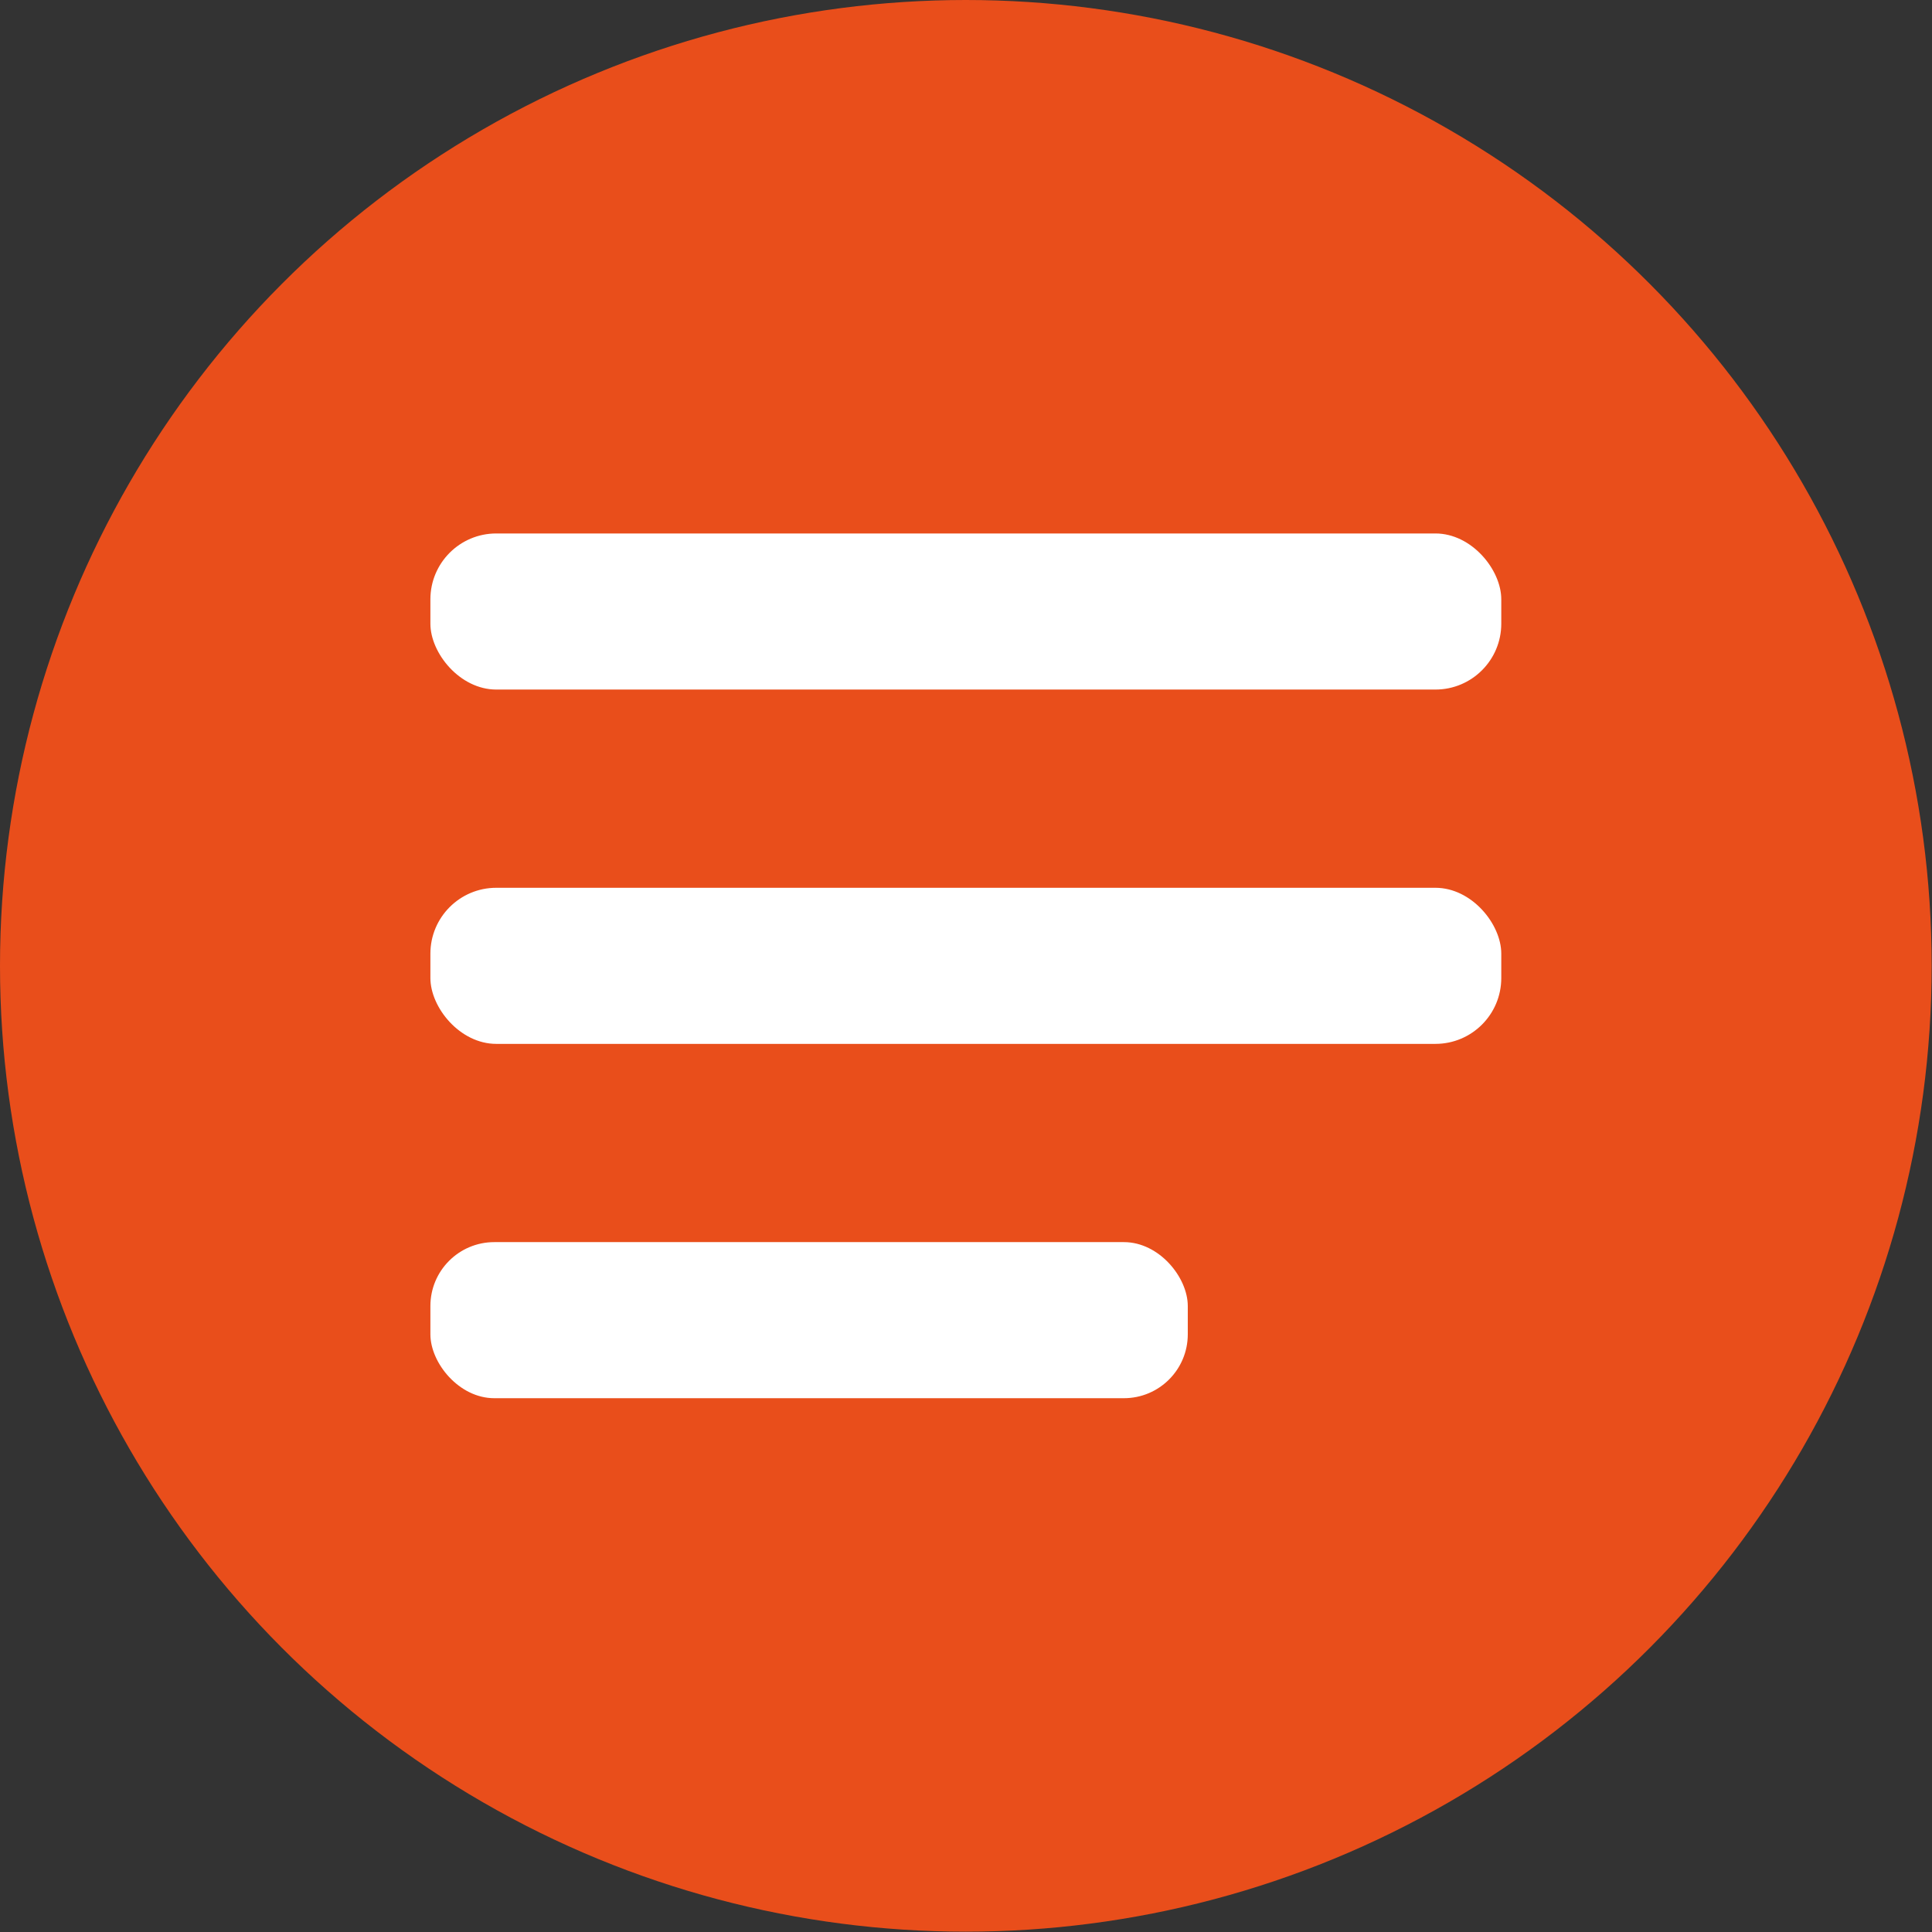
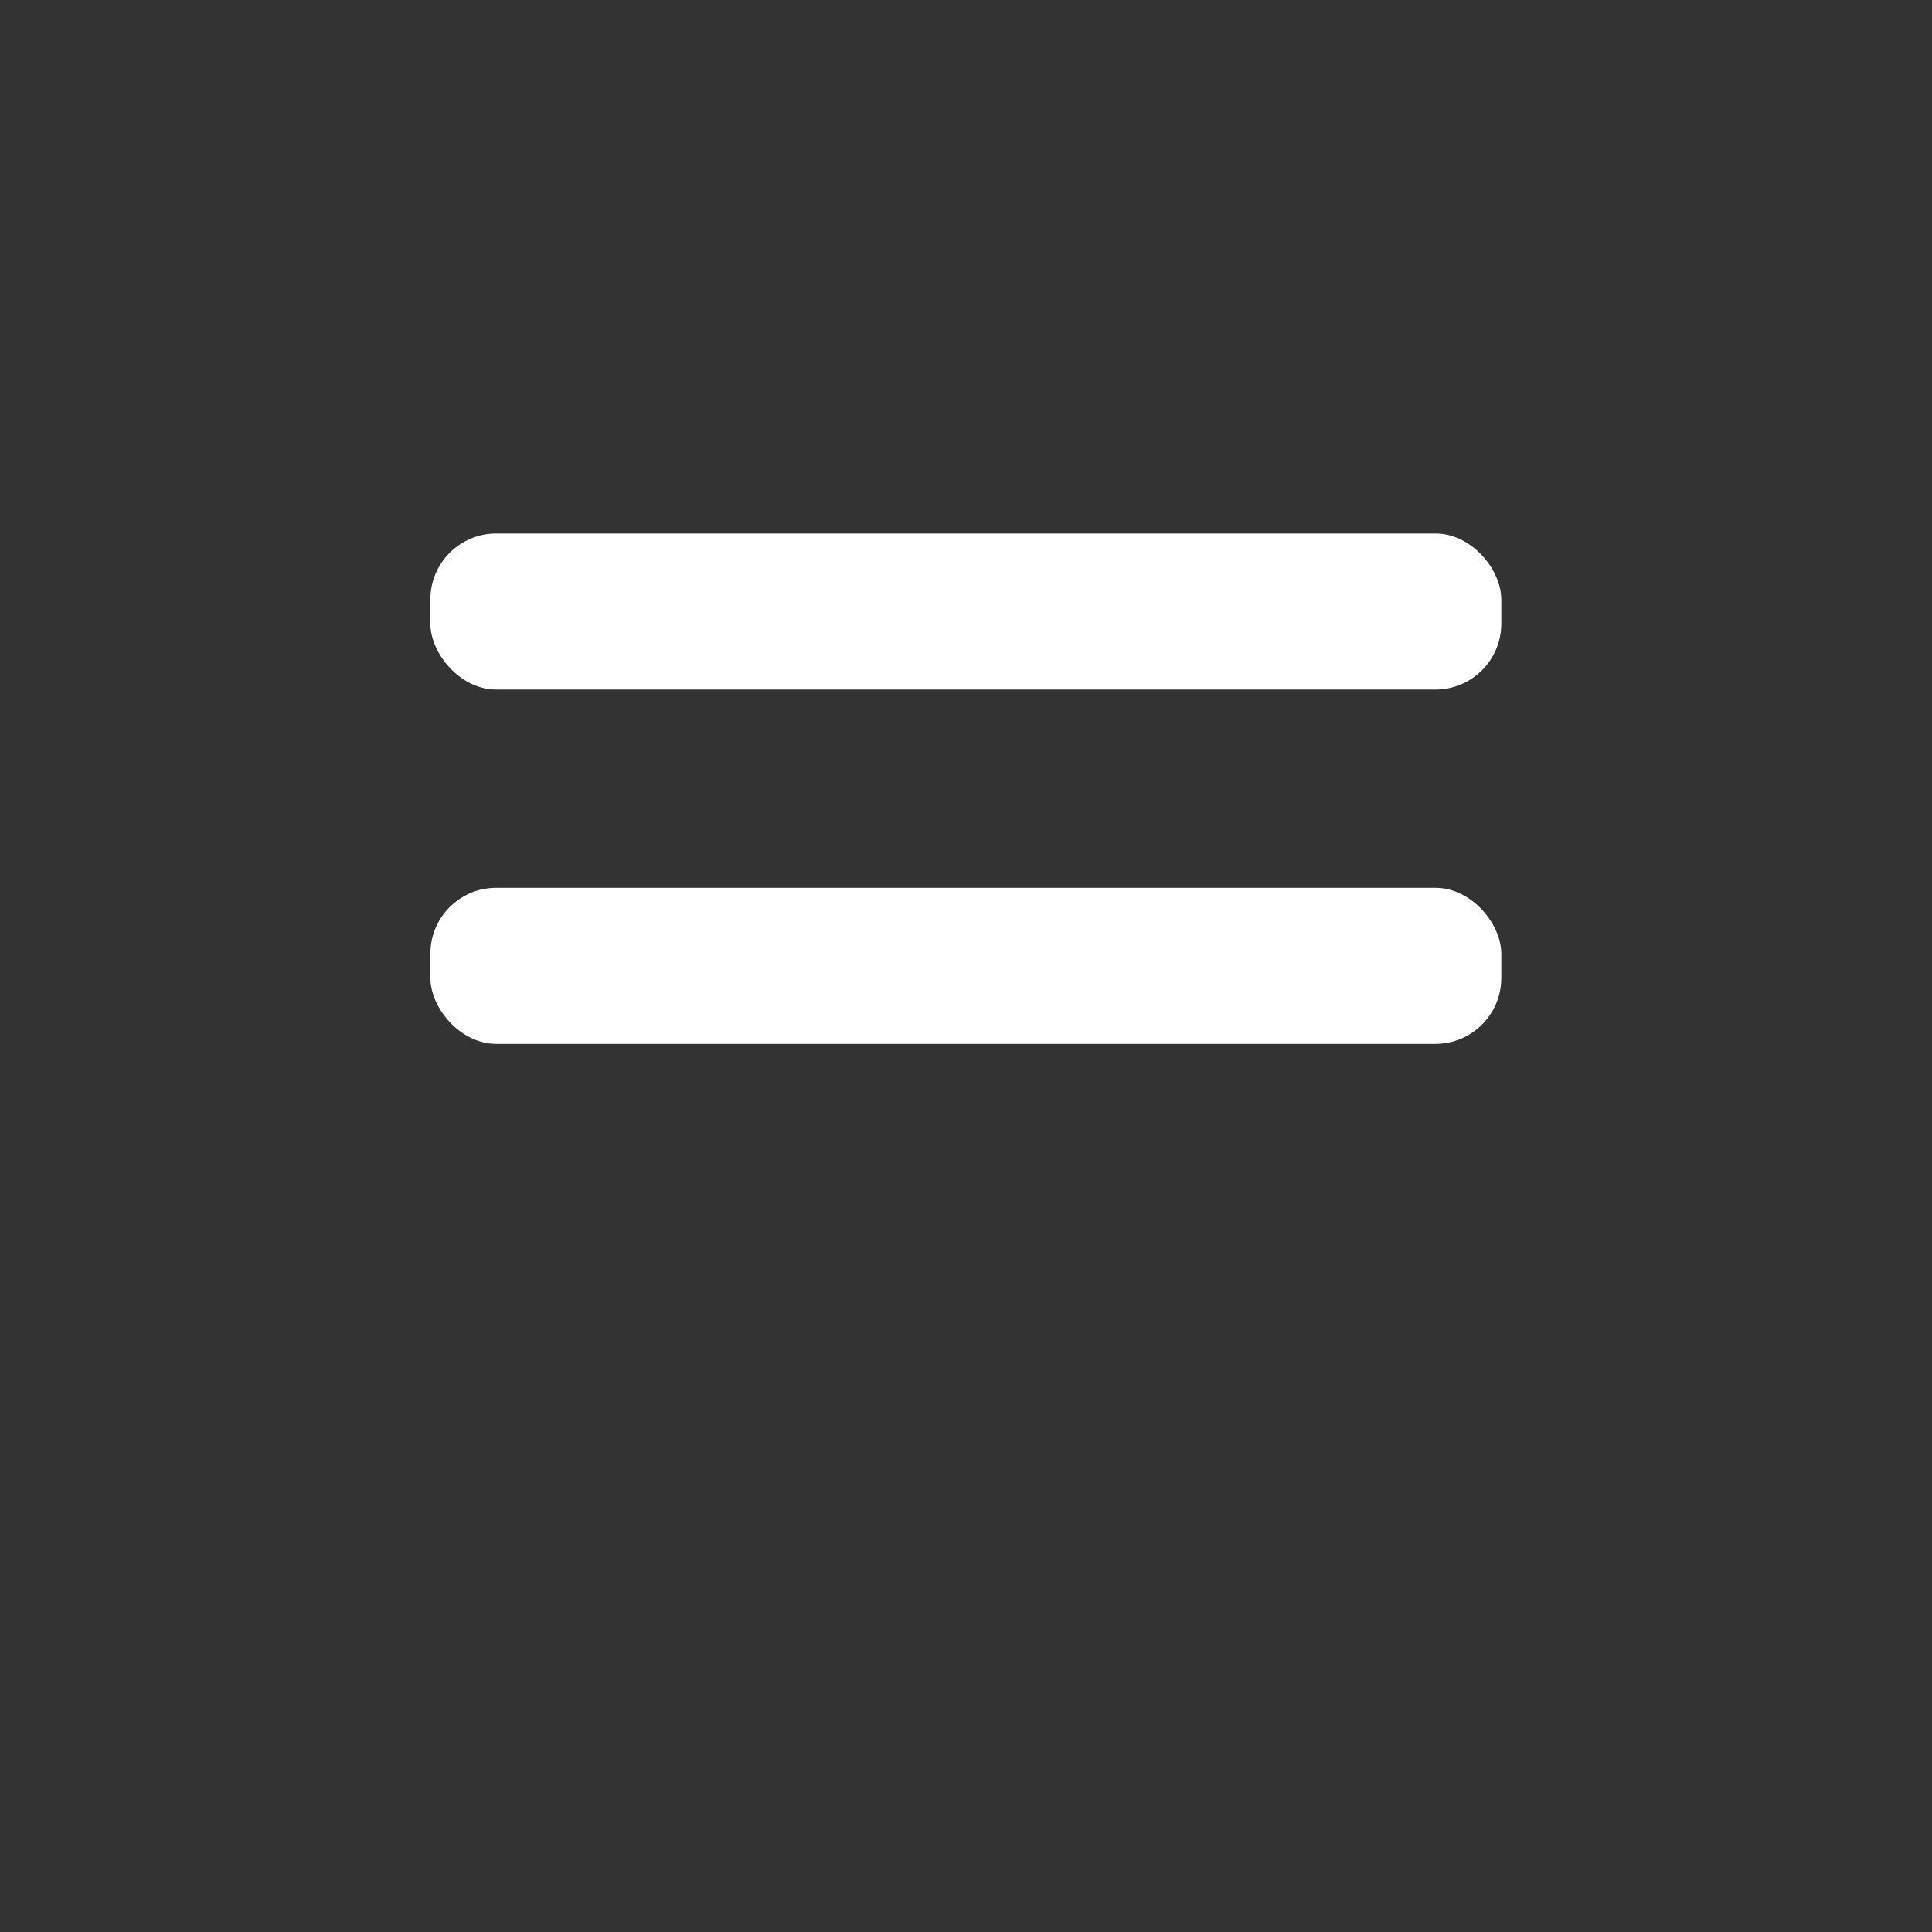
<svg xmlns="http://www.w3.org/2000/svg" viewBox="0 0 58.67 58.67">
  <rect x="0" y="0" width="58.67" height="58.67" fill="#333333" stroke="none" />
  <defs>
    <style>.cls-1{fill:#e94e1b;}.cls-2{fill:#fff;}</style>
  </defs>
  <title>burger</title>
  <g id="Слой_2" data-name="Слой 2">
    <g id="Слой_1-2" data-name="Слой 1">
-       <circle class="cls-1" cx="29.33" cy="29.33" r="29.33" />
      <rect class="cls-2" x="13.07" y="16.2" width="32.52" height="4.74" rx="2" />
      <rect class="cls-2" x="13.07" y="26.96" width="32.52" height="4.74" rx="2" />
-       <rect class="cls-2" x="13.07" y="37.72" width="23" height="4.74" rx="1.94" />
    </g>
  </g>
</svg>